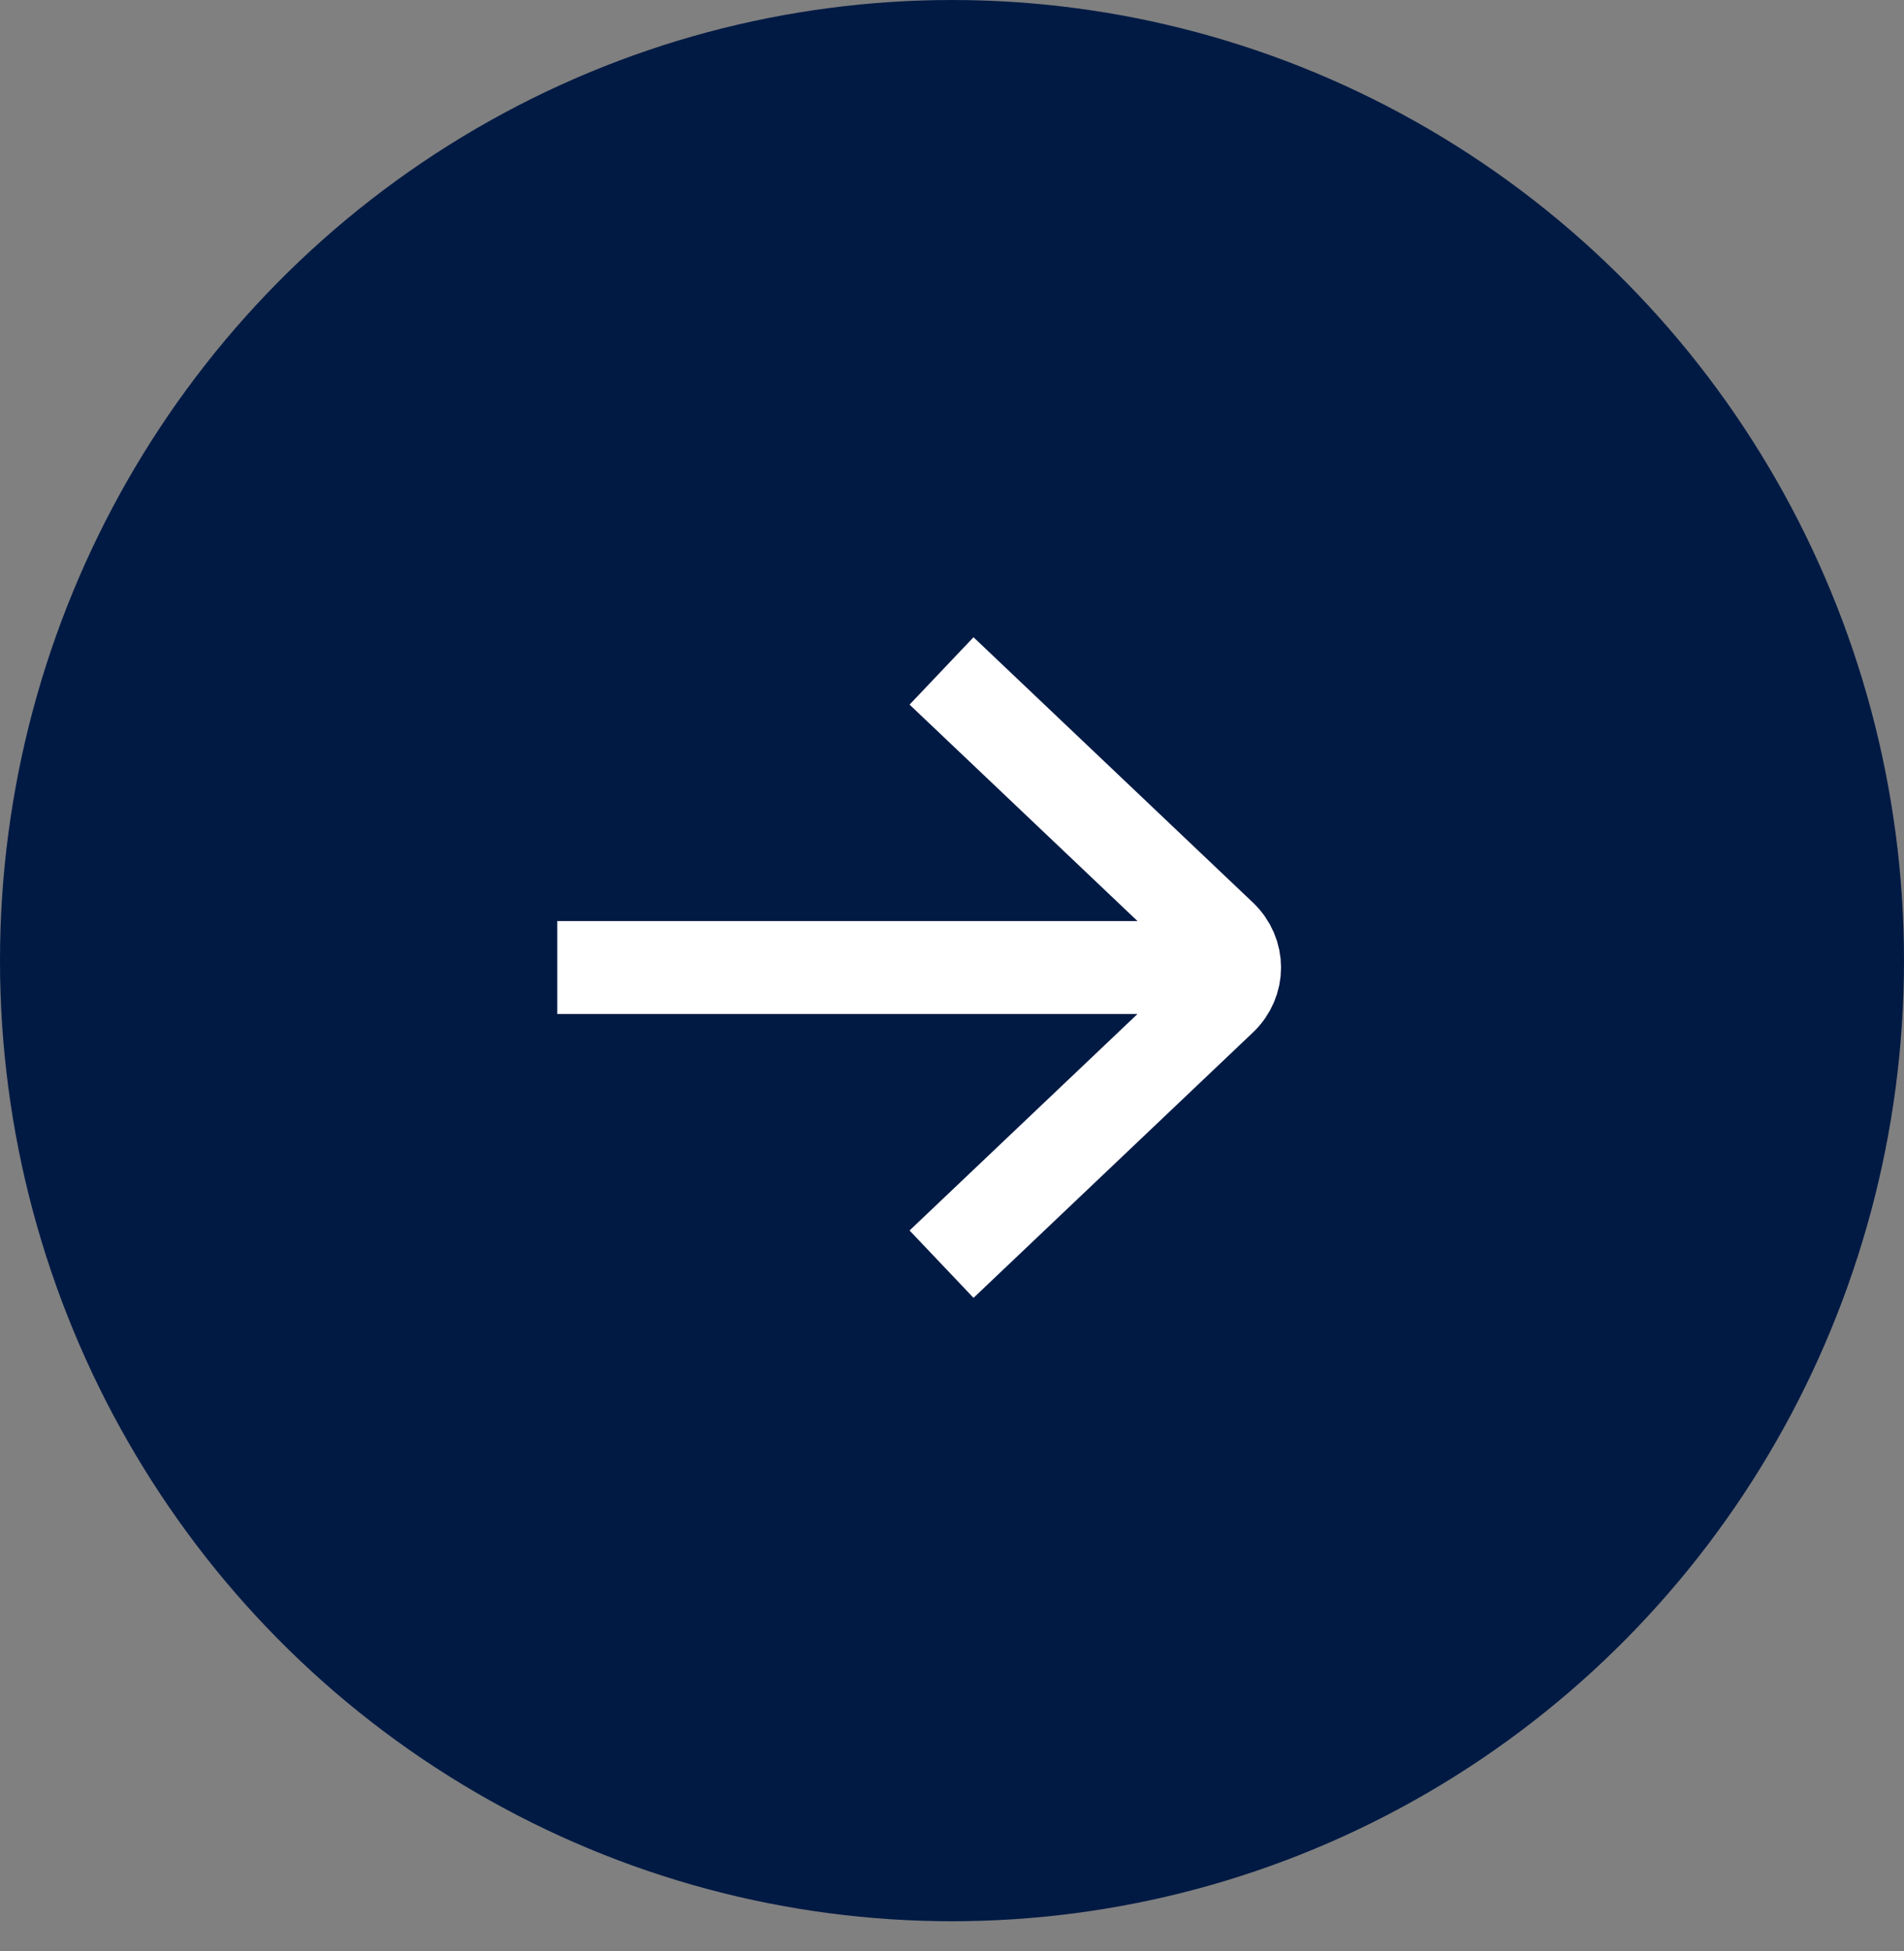
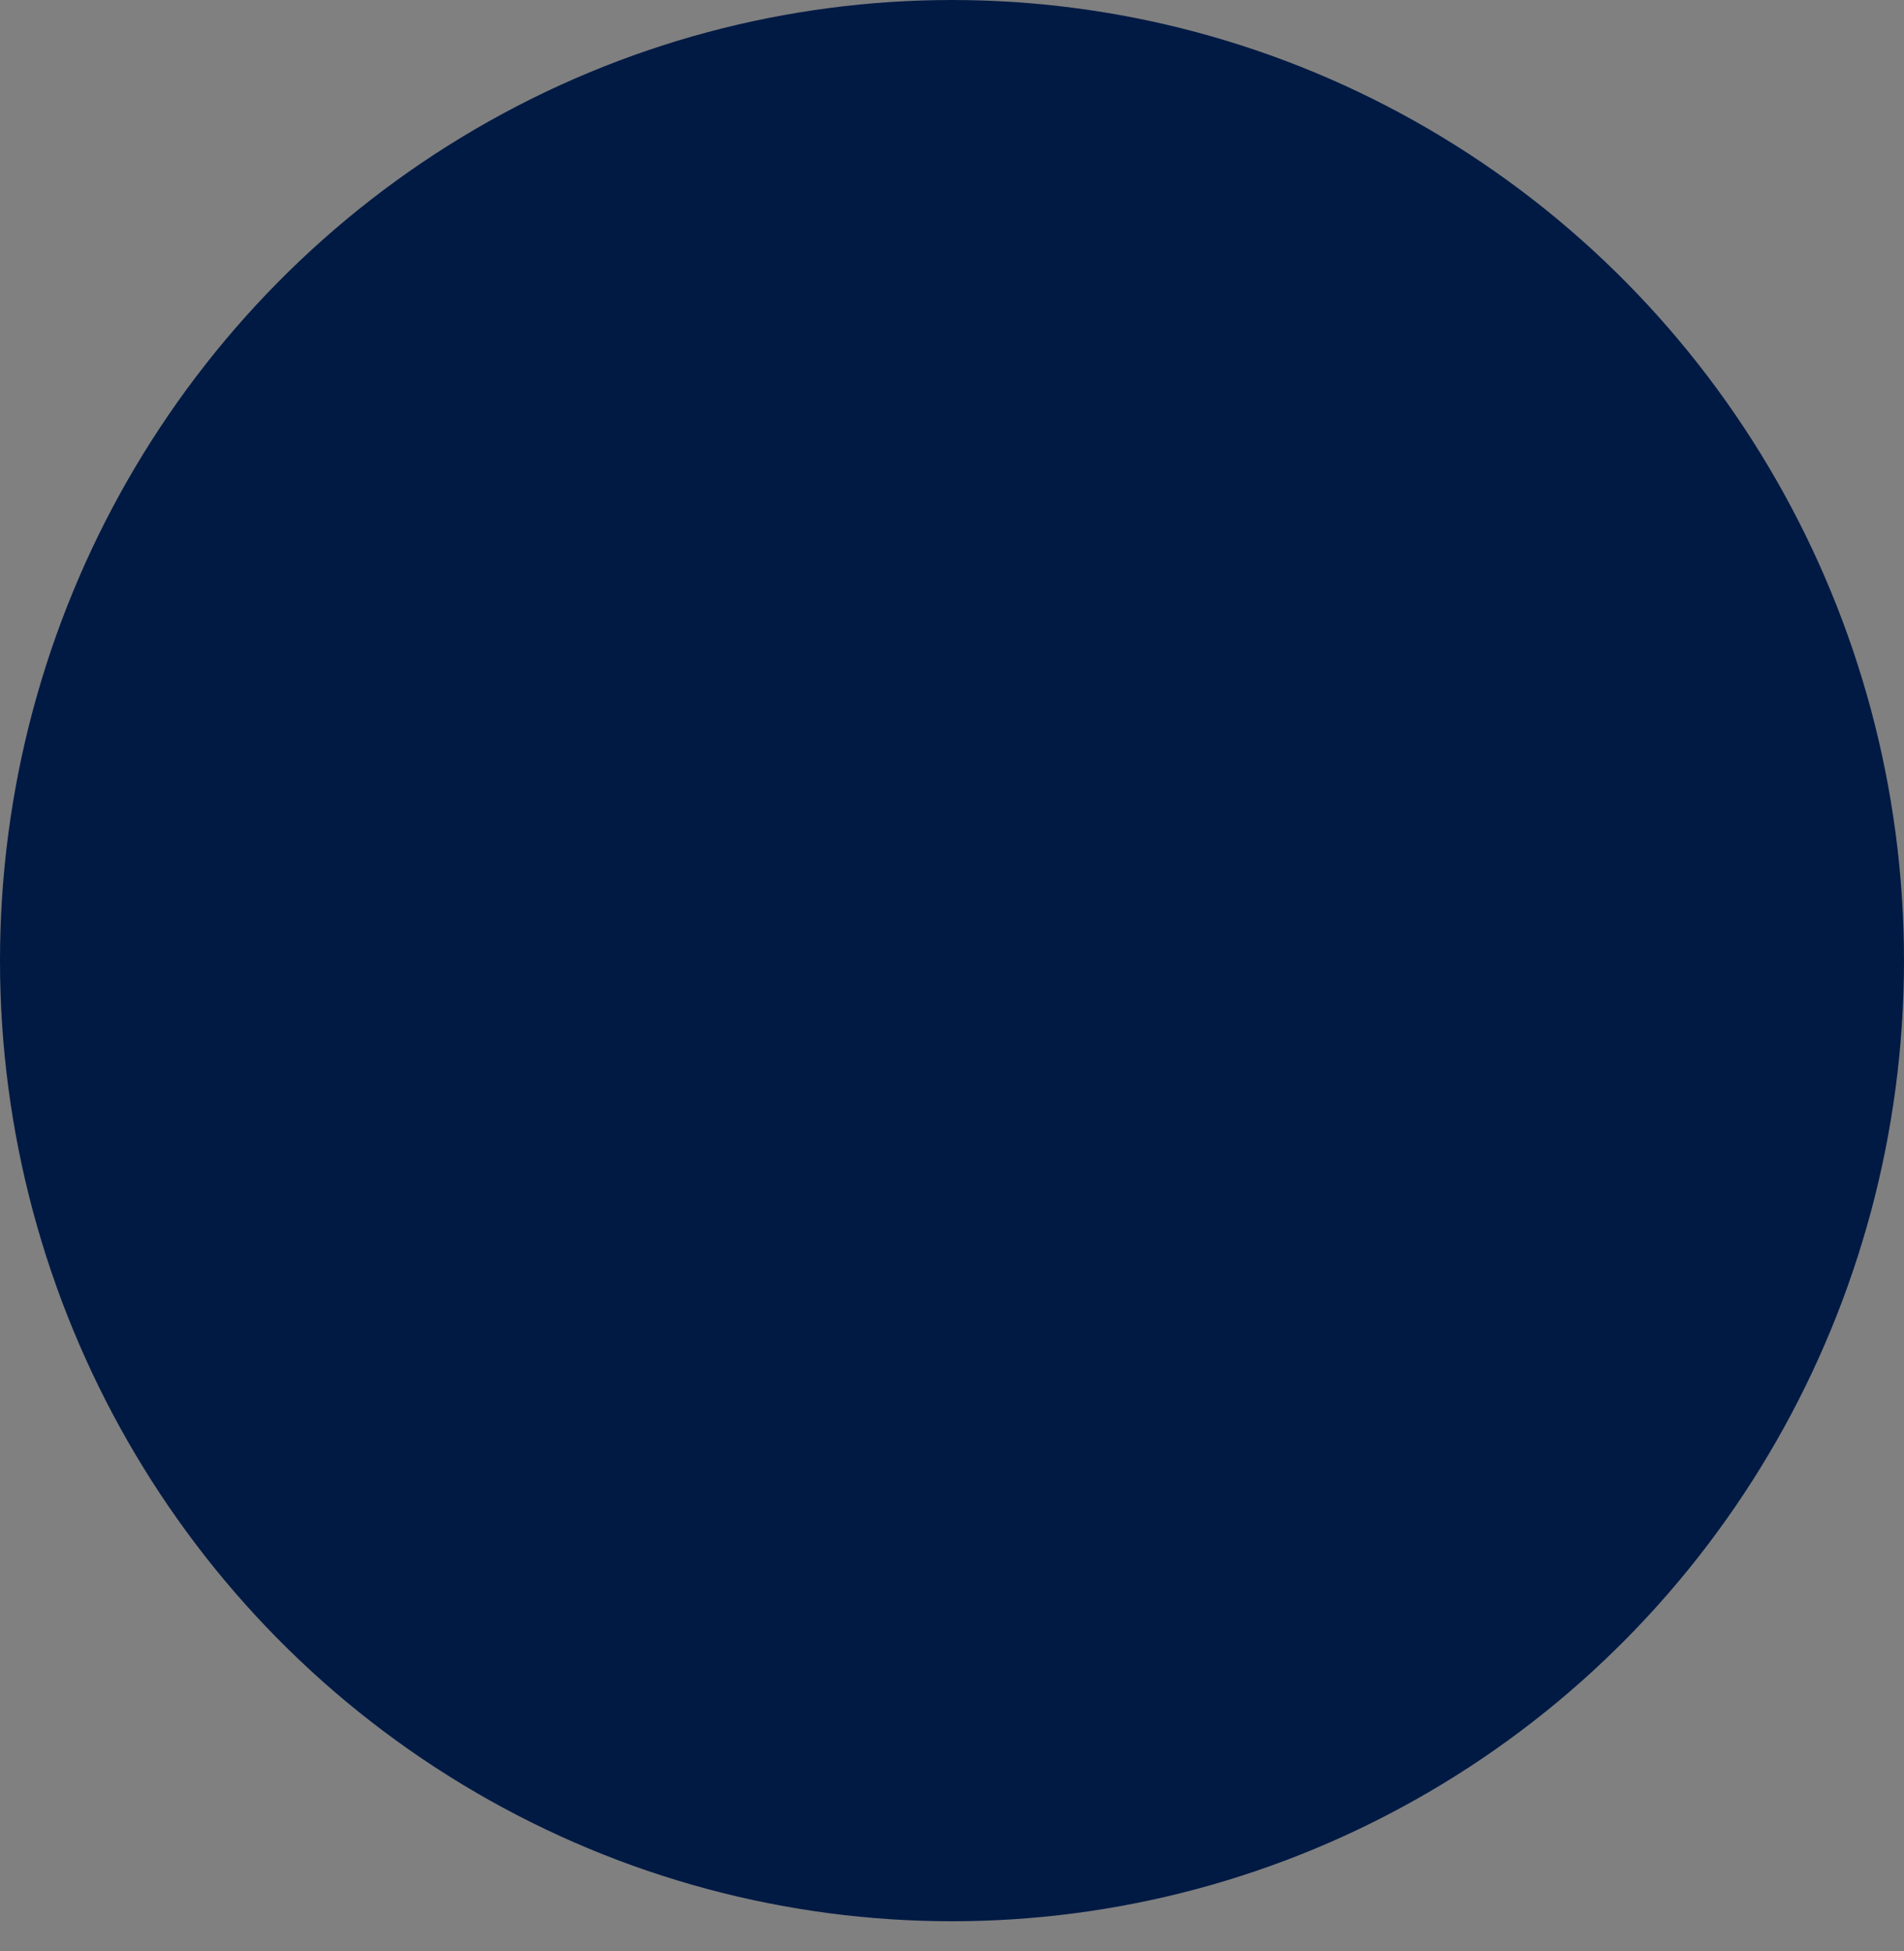
<svg xmlns="http://www.w3.org/2000/svg" width="41" height="42" viewBox="0 0 41 42" fill="none">
  <rect x="0" y="0" width="41" height="42" fill="#808080" stroke="none" />
  <g id="Arrow right">
    <ellipse id="Ellipse 45" cx="20.5" cy="20.68" rx="20.5" ry="20.68" transform="rotate(-180 20.5 20.68)" fill="#001A44" />
-     <path id="Icon" d="M13 20.829L26 20.829M21 26.526L26.293 21.5C26.683 21.129 26.683 20.528 26.293 20.157L21 15.132" stroke="white" stroke-width="2" stroke-linecap="square" />
  </g>
</svg>